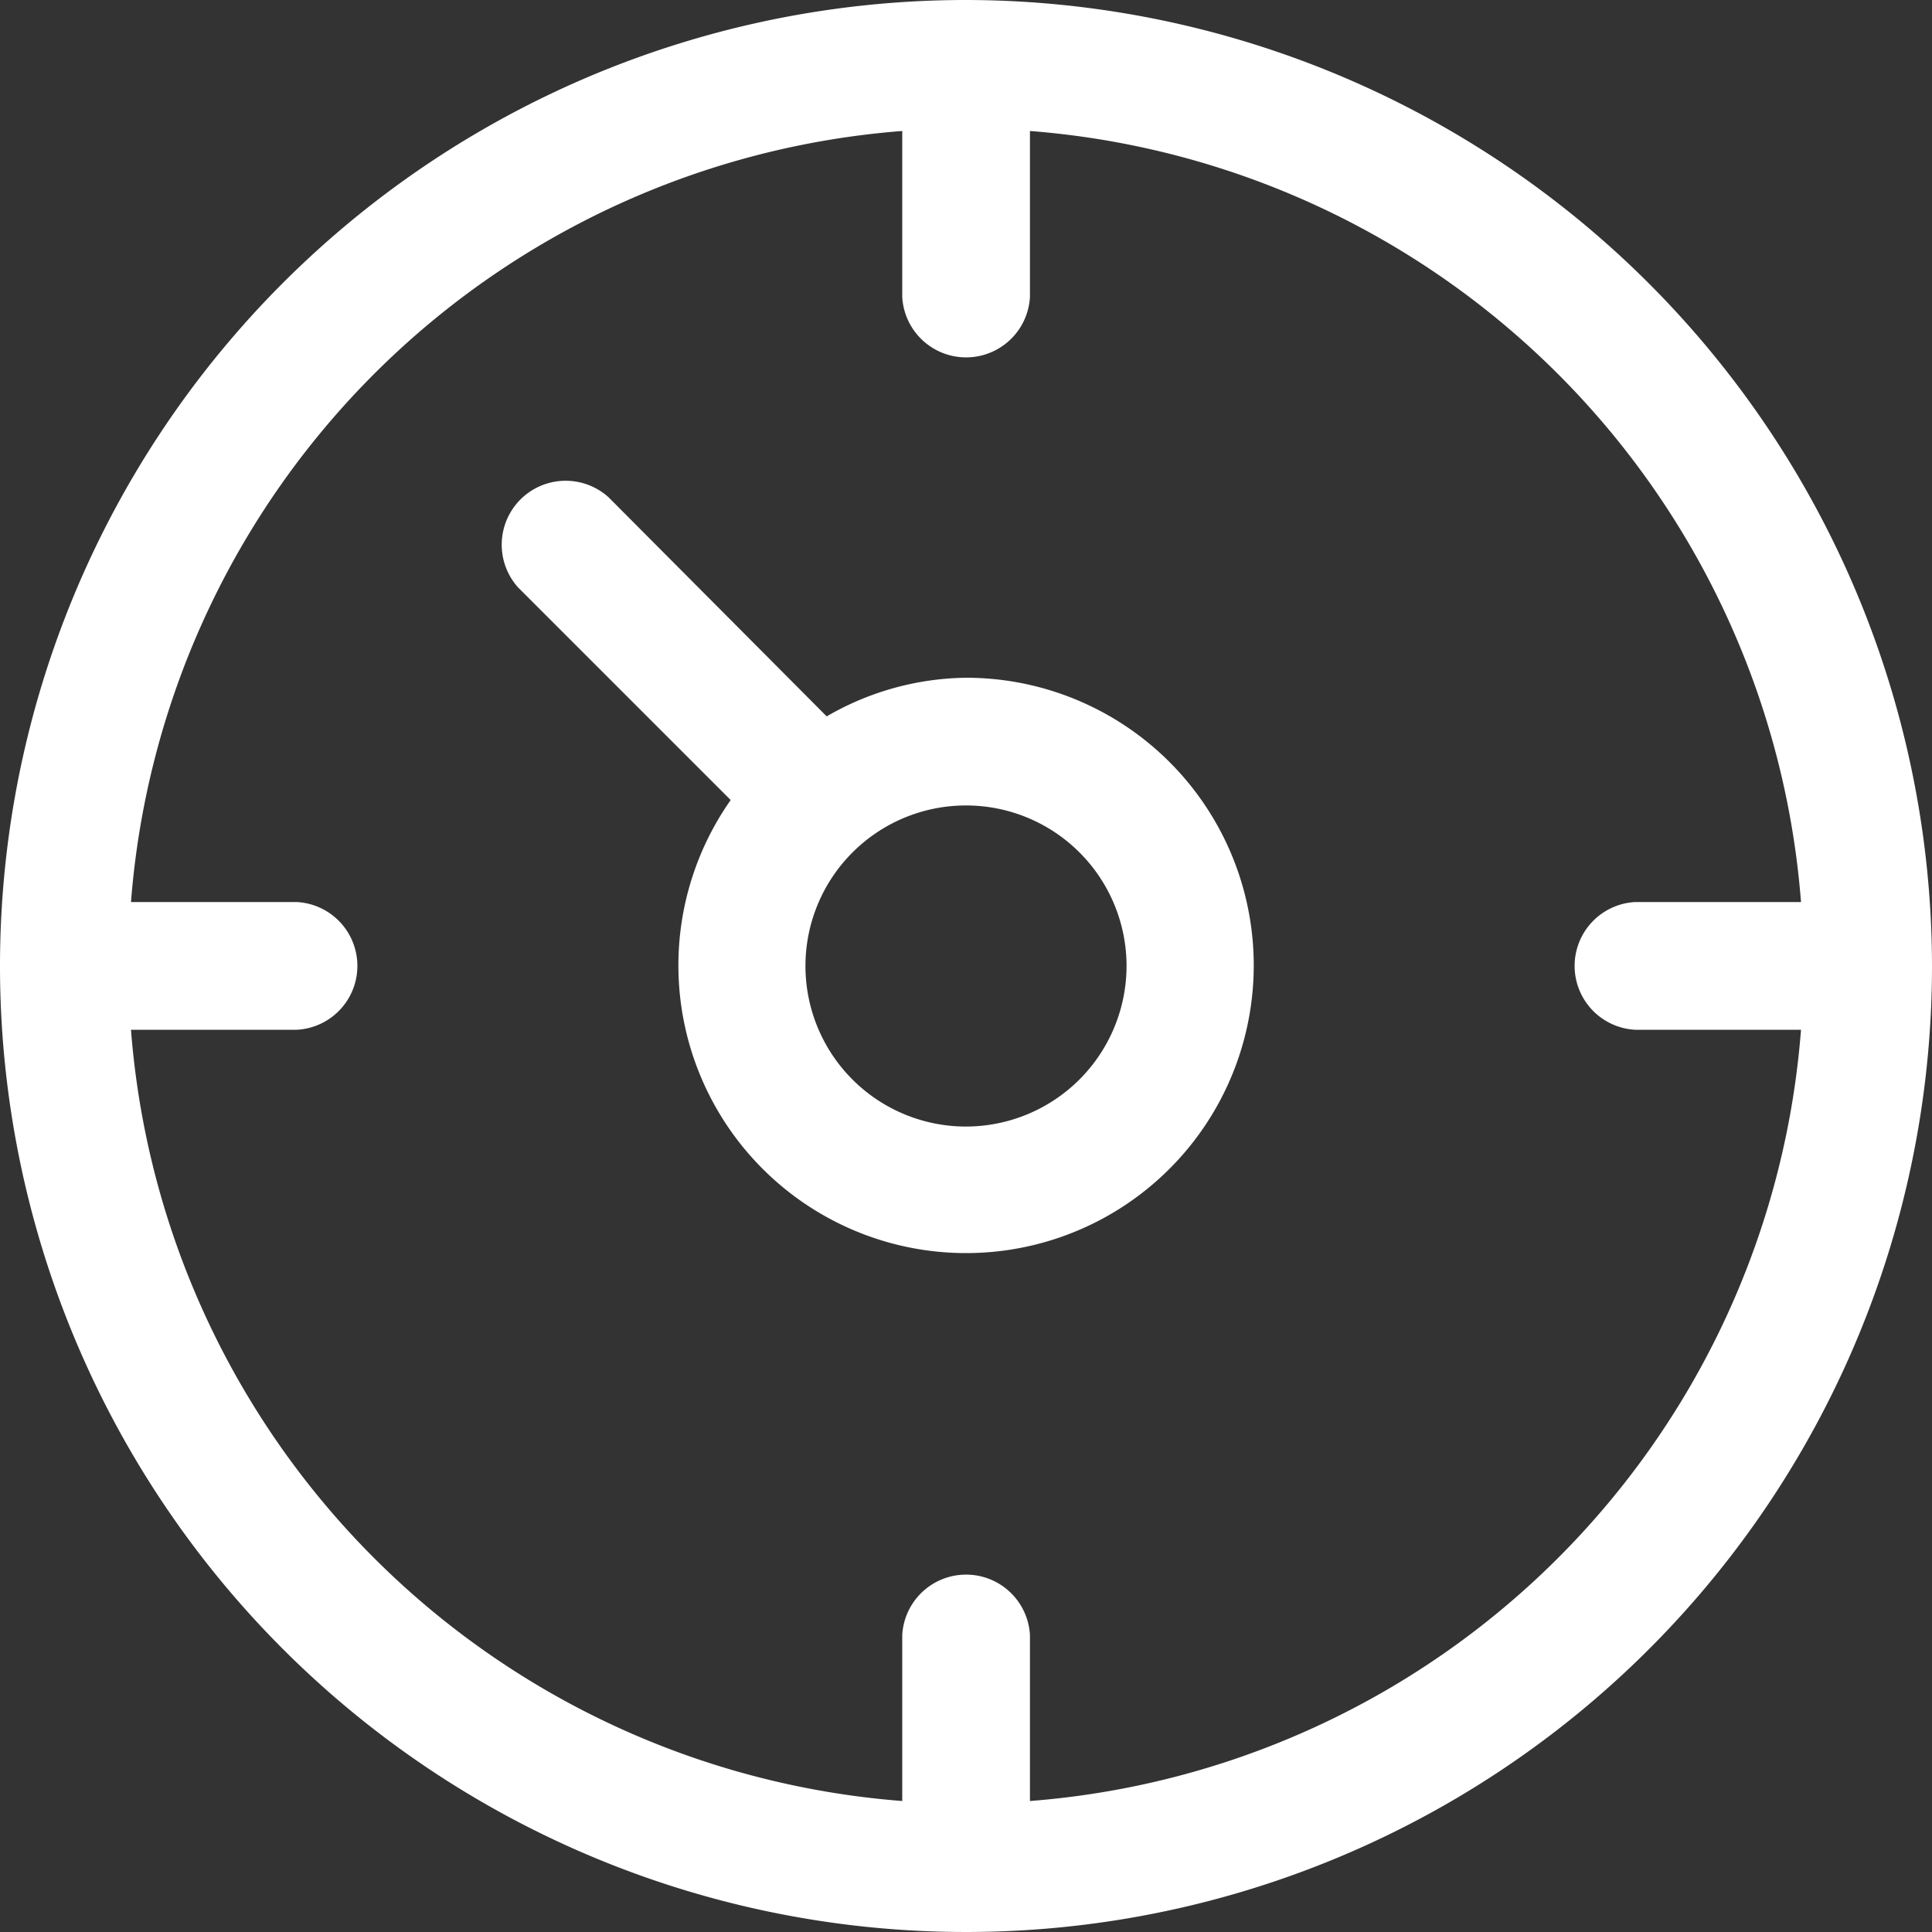
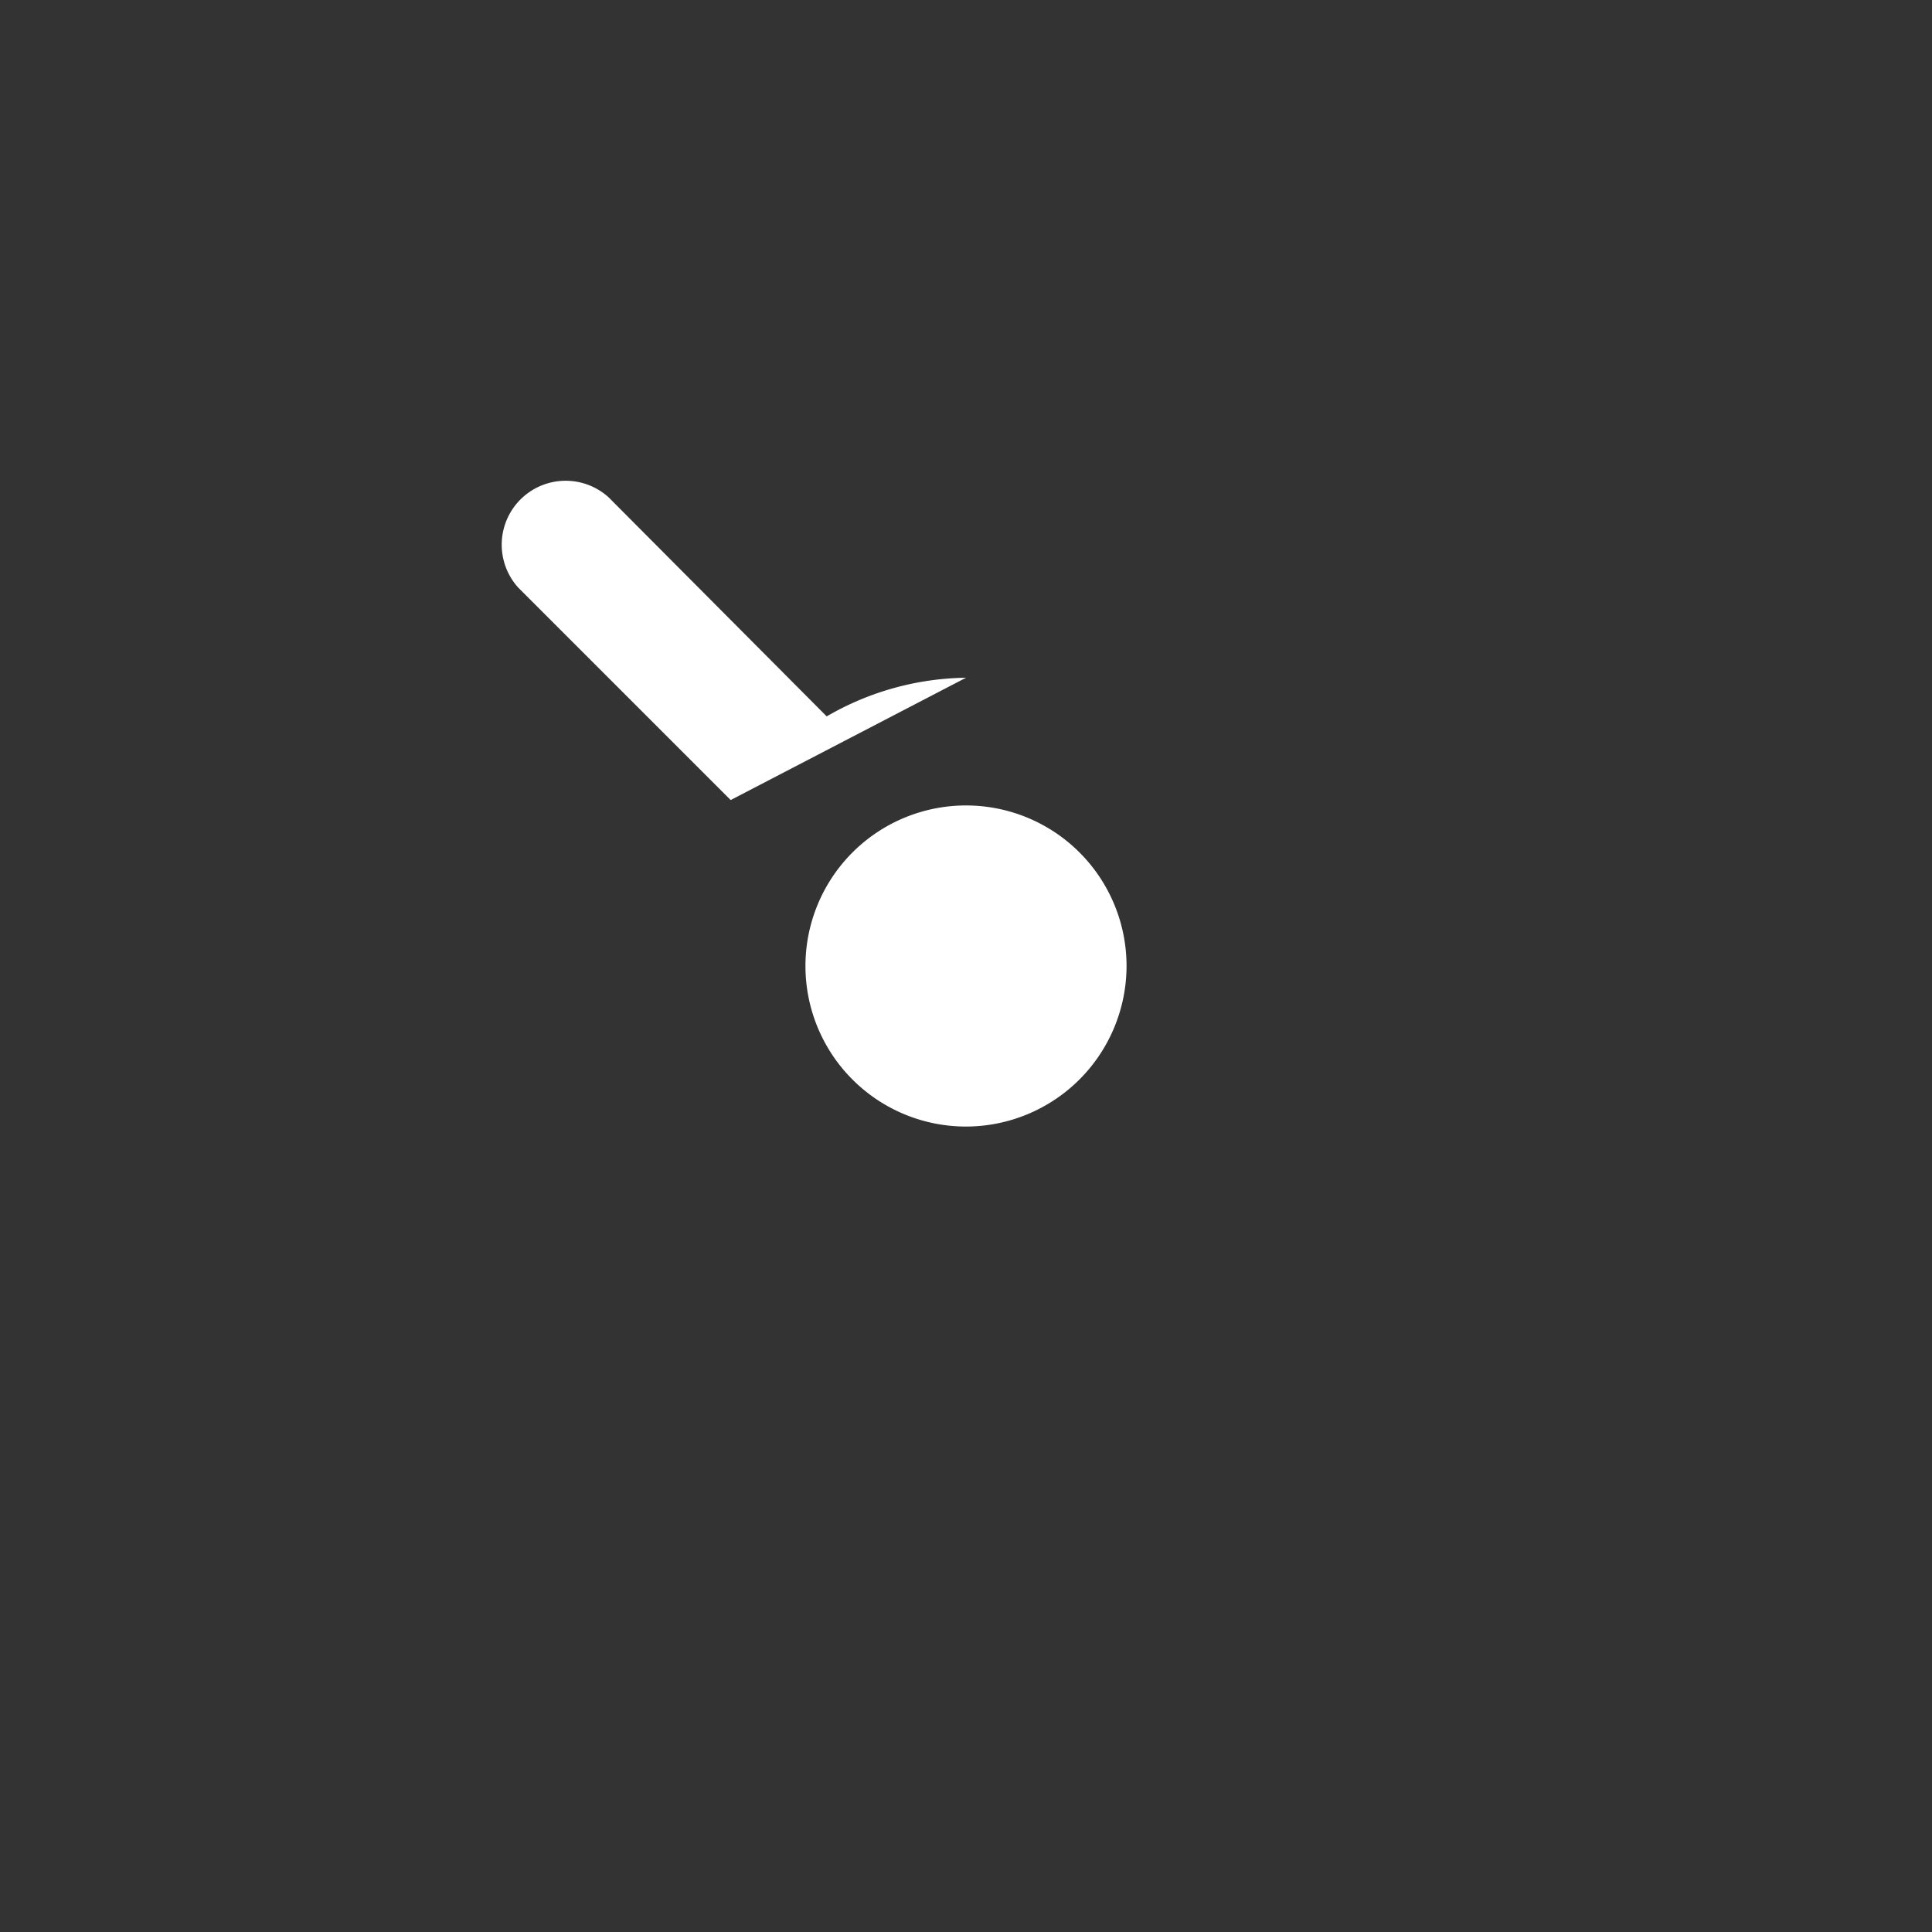
<svg xmlns="http://www.w3.org/2000/svg" id="Layer_1" data-name="Layer 1" viewBox="0 0 100 100">
  <rect x="0" y="0" width="100" height="100" fill="#333333" stroke="none" />
  <defs>
    <style>.cls-1{fill:#fff;}</style>
  </defs>
-   <path class="cls-1" d="M50,0a50,50,0,1,0,50,50A50.06,50.06,0,0,0,50,0Zm3.31,93.22V84.63a3.31,3.31,0,0,0-6.61,0v8.59A43.39,43.39,0,0,1,6.78,53.3h8.59a3.31,3.31,0,0,0,0-6.61H6.78A43.39,43.39,0,0,1,46.7,6.78v8.59a3.31,3.31,0,0,0,6.61,0V6.78A43.39,43.39,0,0,1,93.22,46.69H84.63a3.31,3.31,0,0,0,0,6.61h8.59A43.38,43.38,0,0,1,53.31,93.22Z" />
-   <path class="cls-1" d="M50,35.08a14.69,14.69,0,0,0-7.21,2L31.5,25.74a3.31,3.31,0,0,0-4.68,4.67l11,11A14.89,14.89,0,1,0,50,35.08Zm0,23.23A8.31,8.31,0,1,1,58.31,50,8.32,8.32,0,0,1,50,58.31Z" />
+   <path class="cls-1" d="M50,35.08a14.69,14.69,0,0,0-7.21,2L31.5,25.74a3.31,3.31,0,0,0-4.68,4.67l11,11Zm0,23.23A8.31,8.31,0,1,1,58.31,50,8.32,8.32,0,0,1,50,58.31Z" />
</svg>